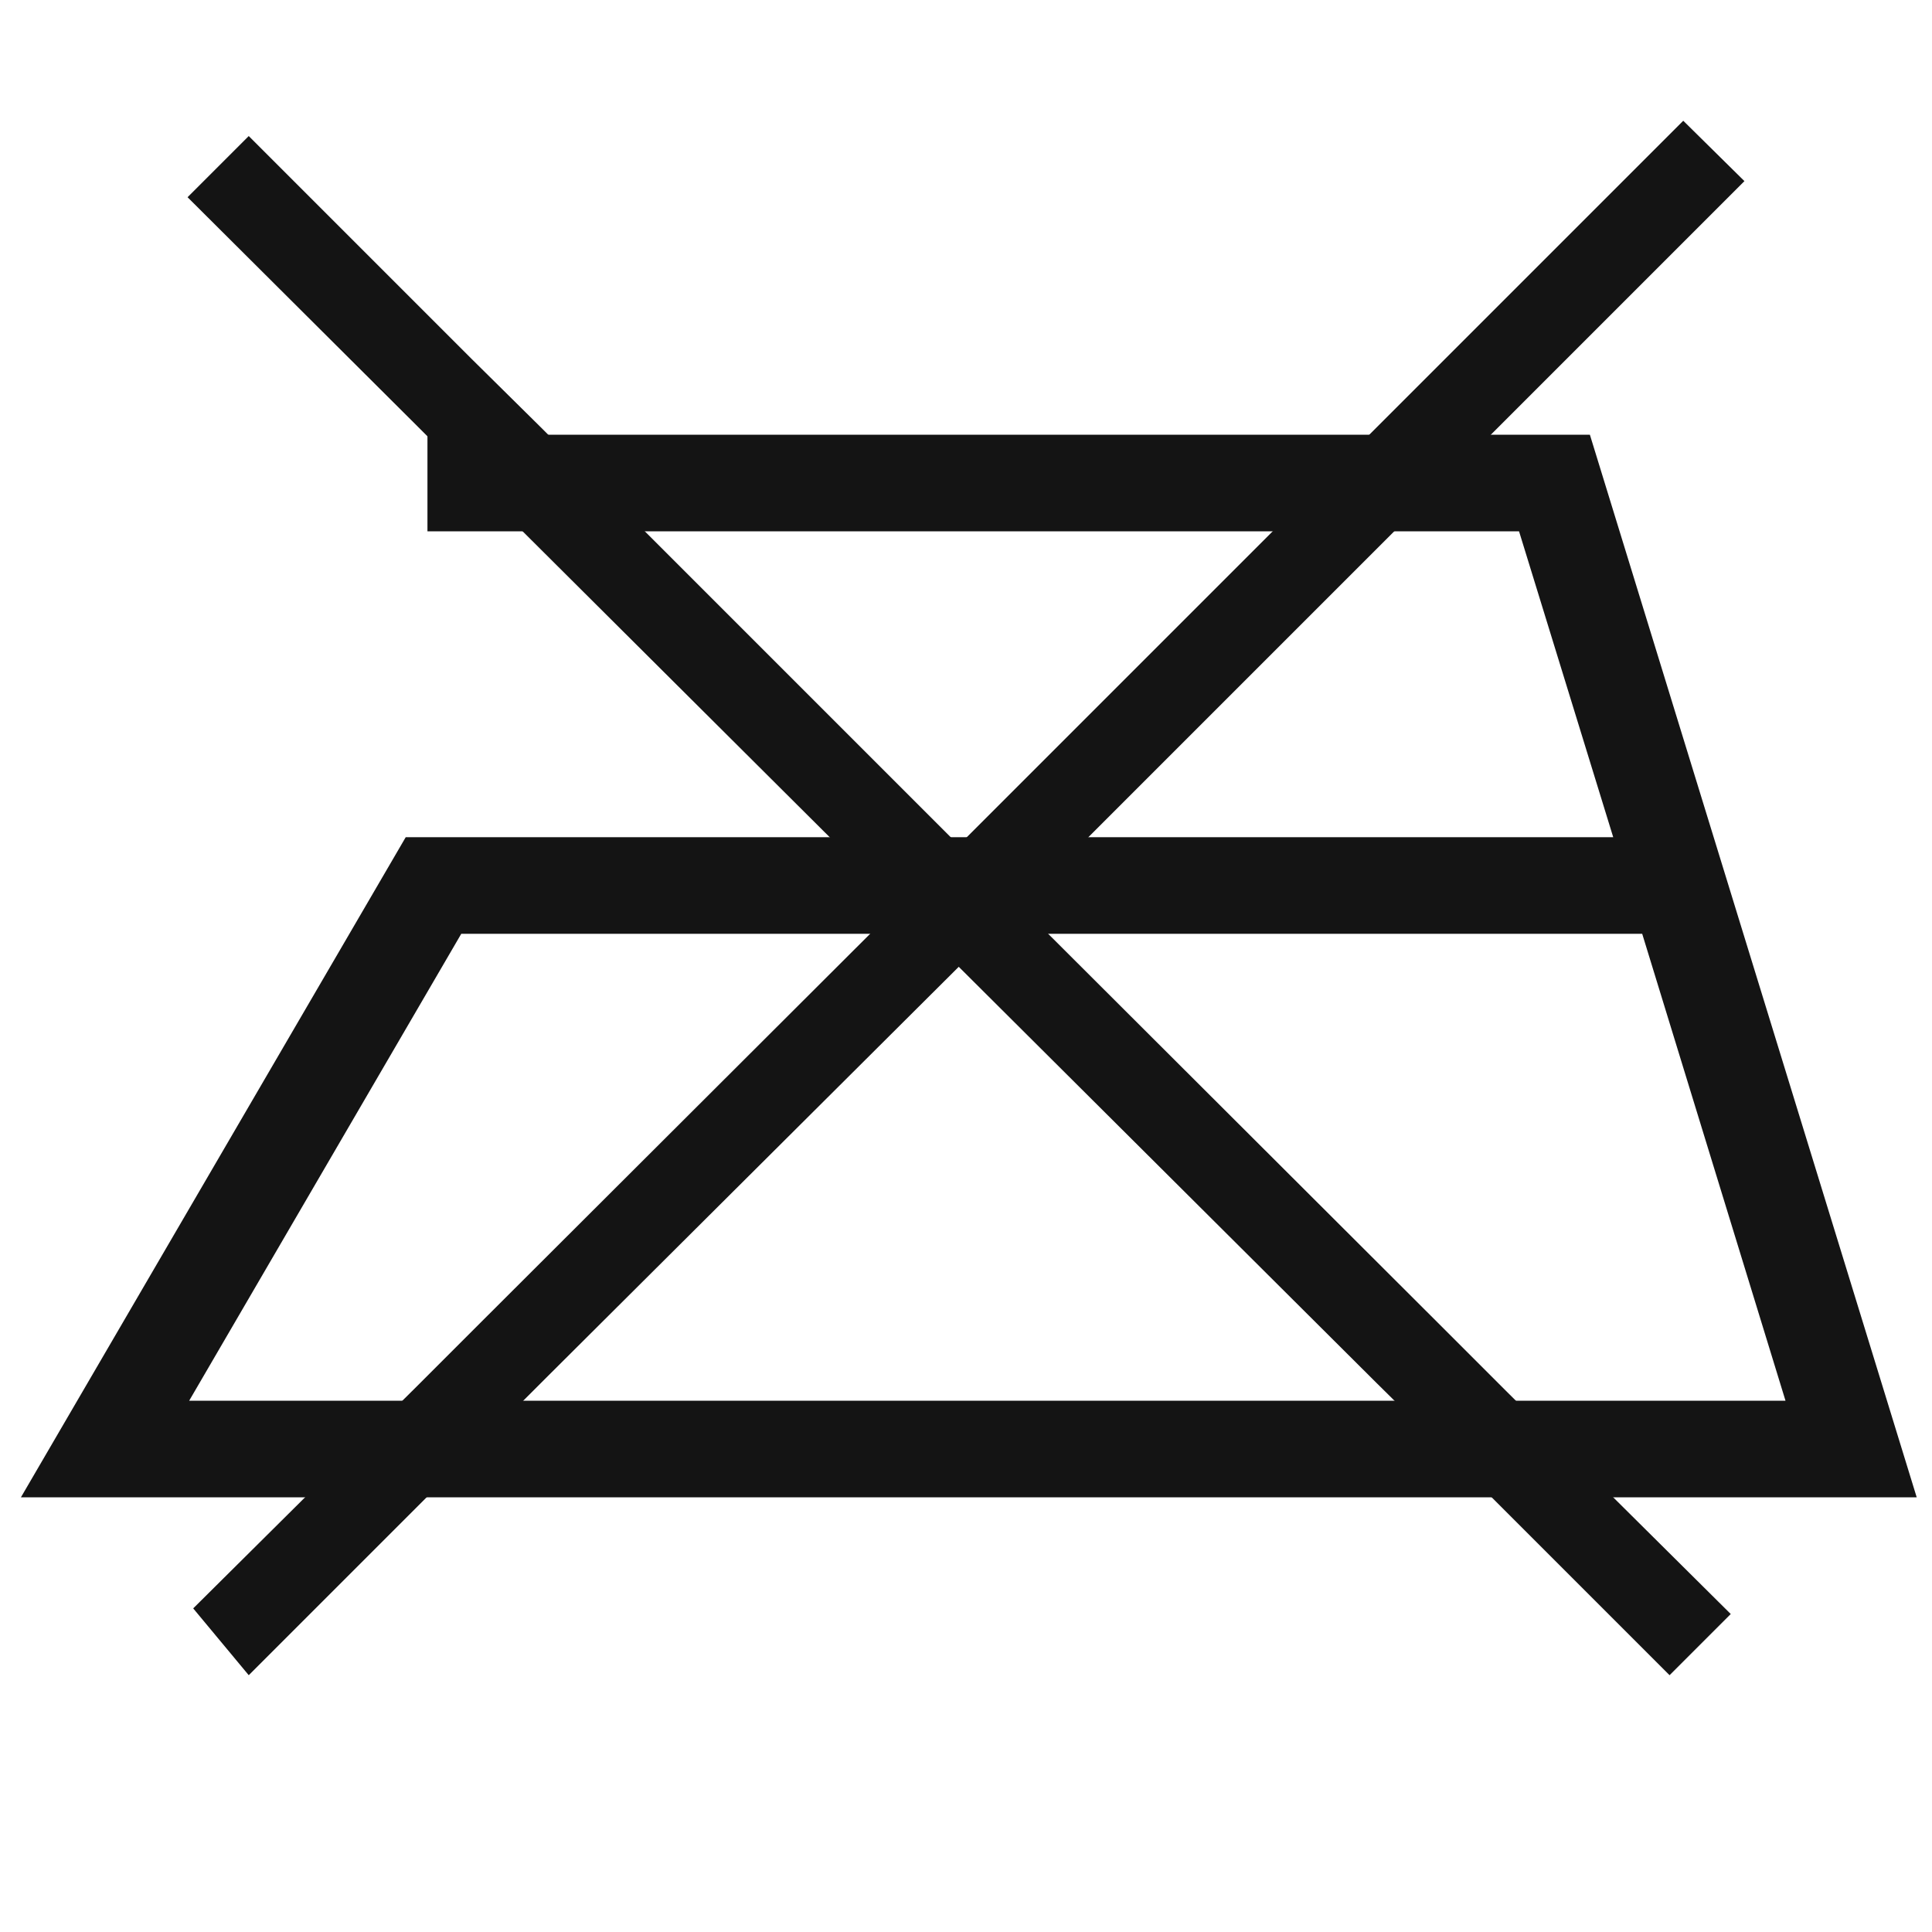
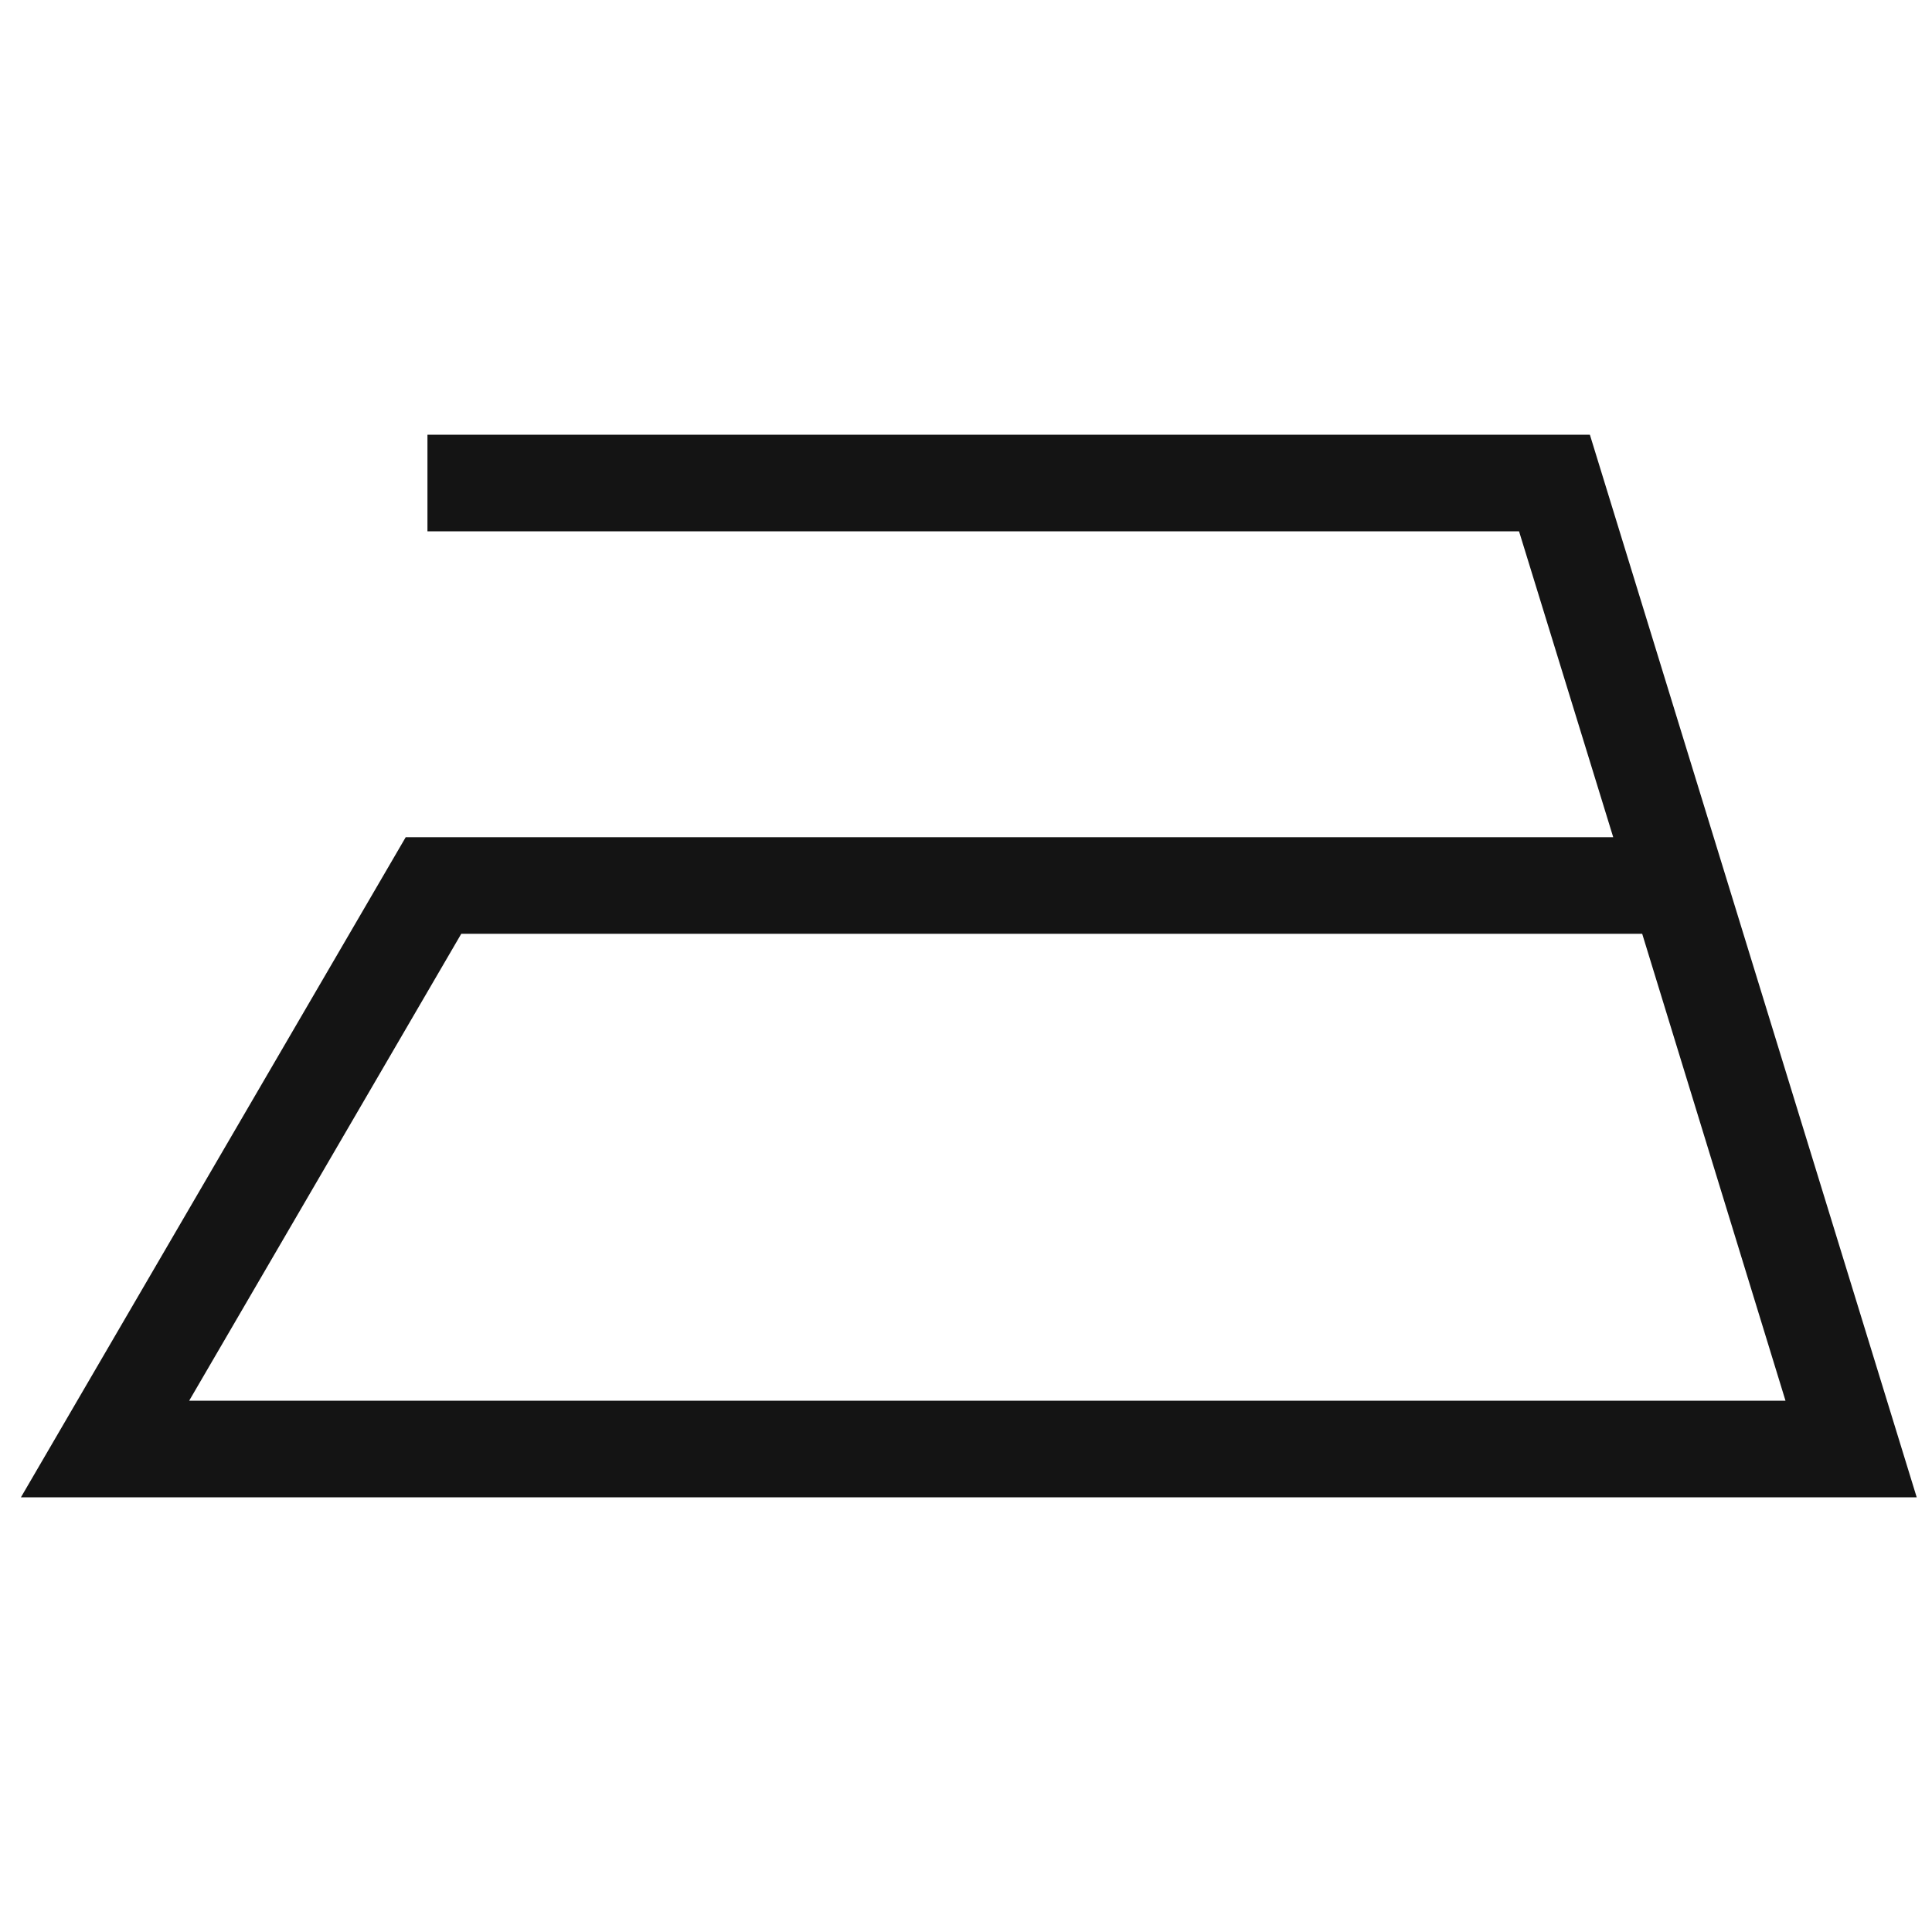
<svg xmlns="http://www.w3.org/2000/svg" width="24" height="24" viewBox="0 0 24 24" fill="none">
  <path d="M19.75 5.4H5.31V6.6H18.87L20.04 10.4H5.04L0.26 18.6H23.81L19.75 5.4ZM5.73 11.6H20.4L22.18 17.4H2.35L5.73 11.6Z" fill="#141414" />
-   <path d="M17.86 16.43L12.67 11.25L17.95 5.97L18.8 5.12L21.67 2.25L20.91 1.5L18.04 4.37L17.19 5.22L11.91 10.5L6.71 5.3L5.86 4.46L3.09 1.69L2.33 2.45L5.11 5.22L5.96 6.07L11.16 11.25L6.06 16.34L5.21 17.19L2.4 19.98L3.09 20.81L5.96 17.94L6.81 17.09L11.91 12.01L17.1 17.18L17.95 18.02L20.74 20.81L21.5 20.05L18.71 17.28L17.86 16.43Z" fill="#141414" />
</svg>